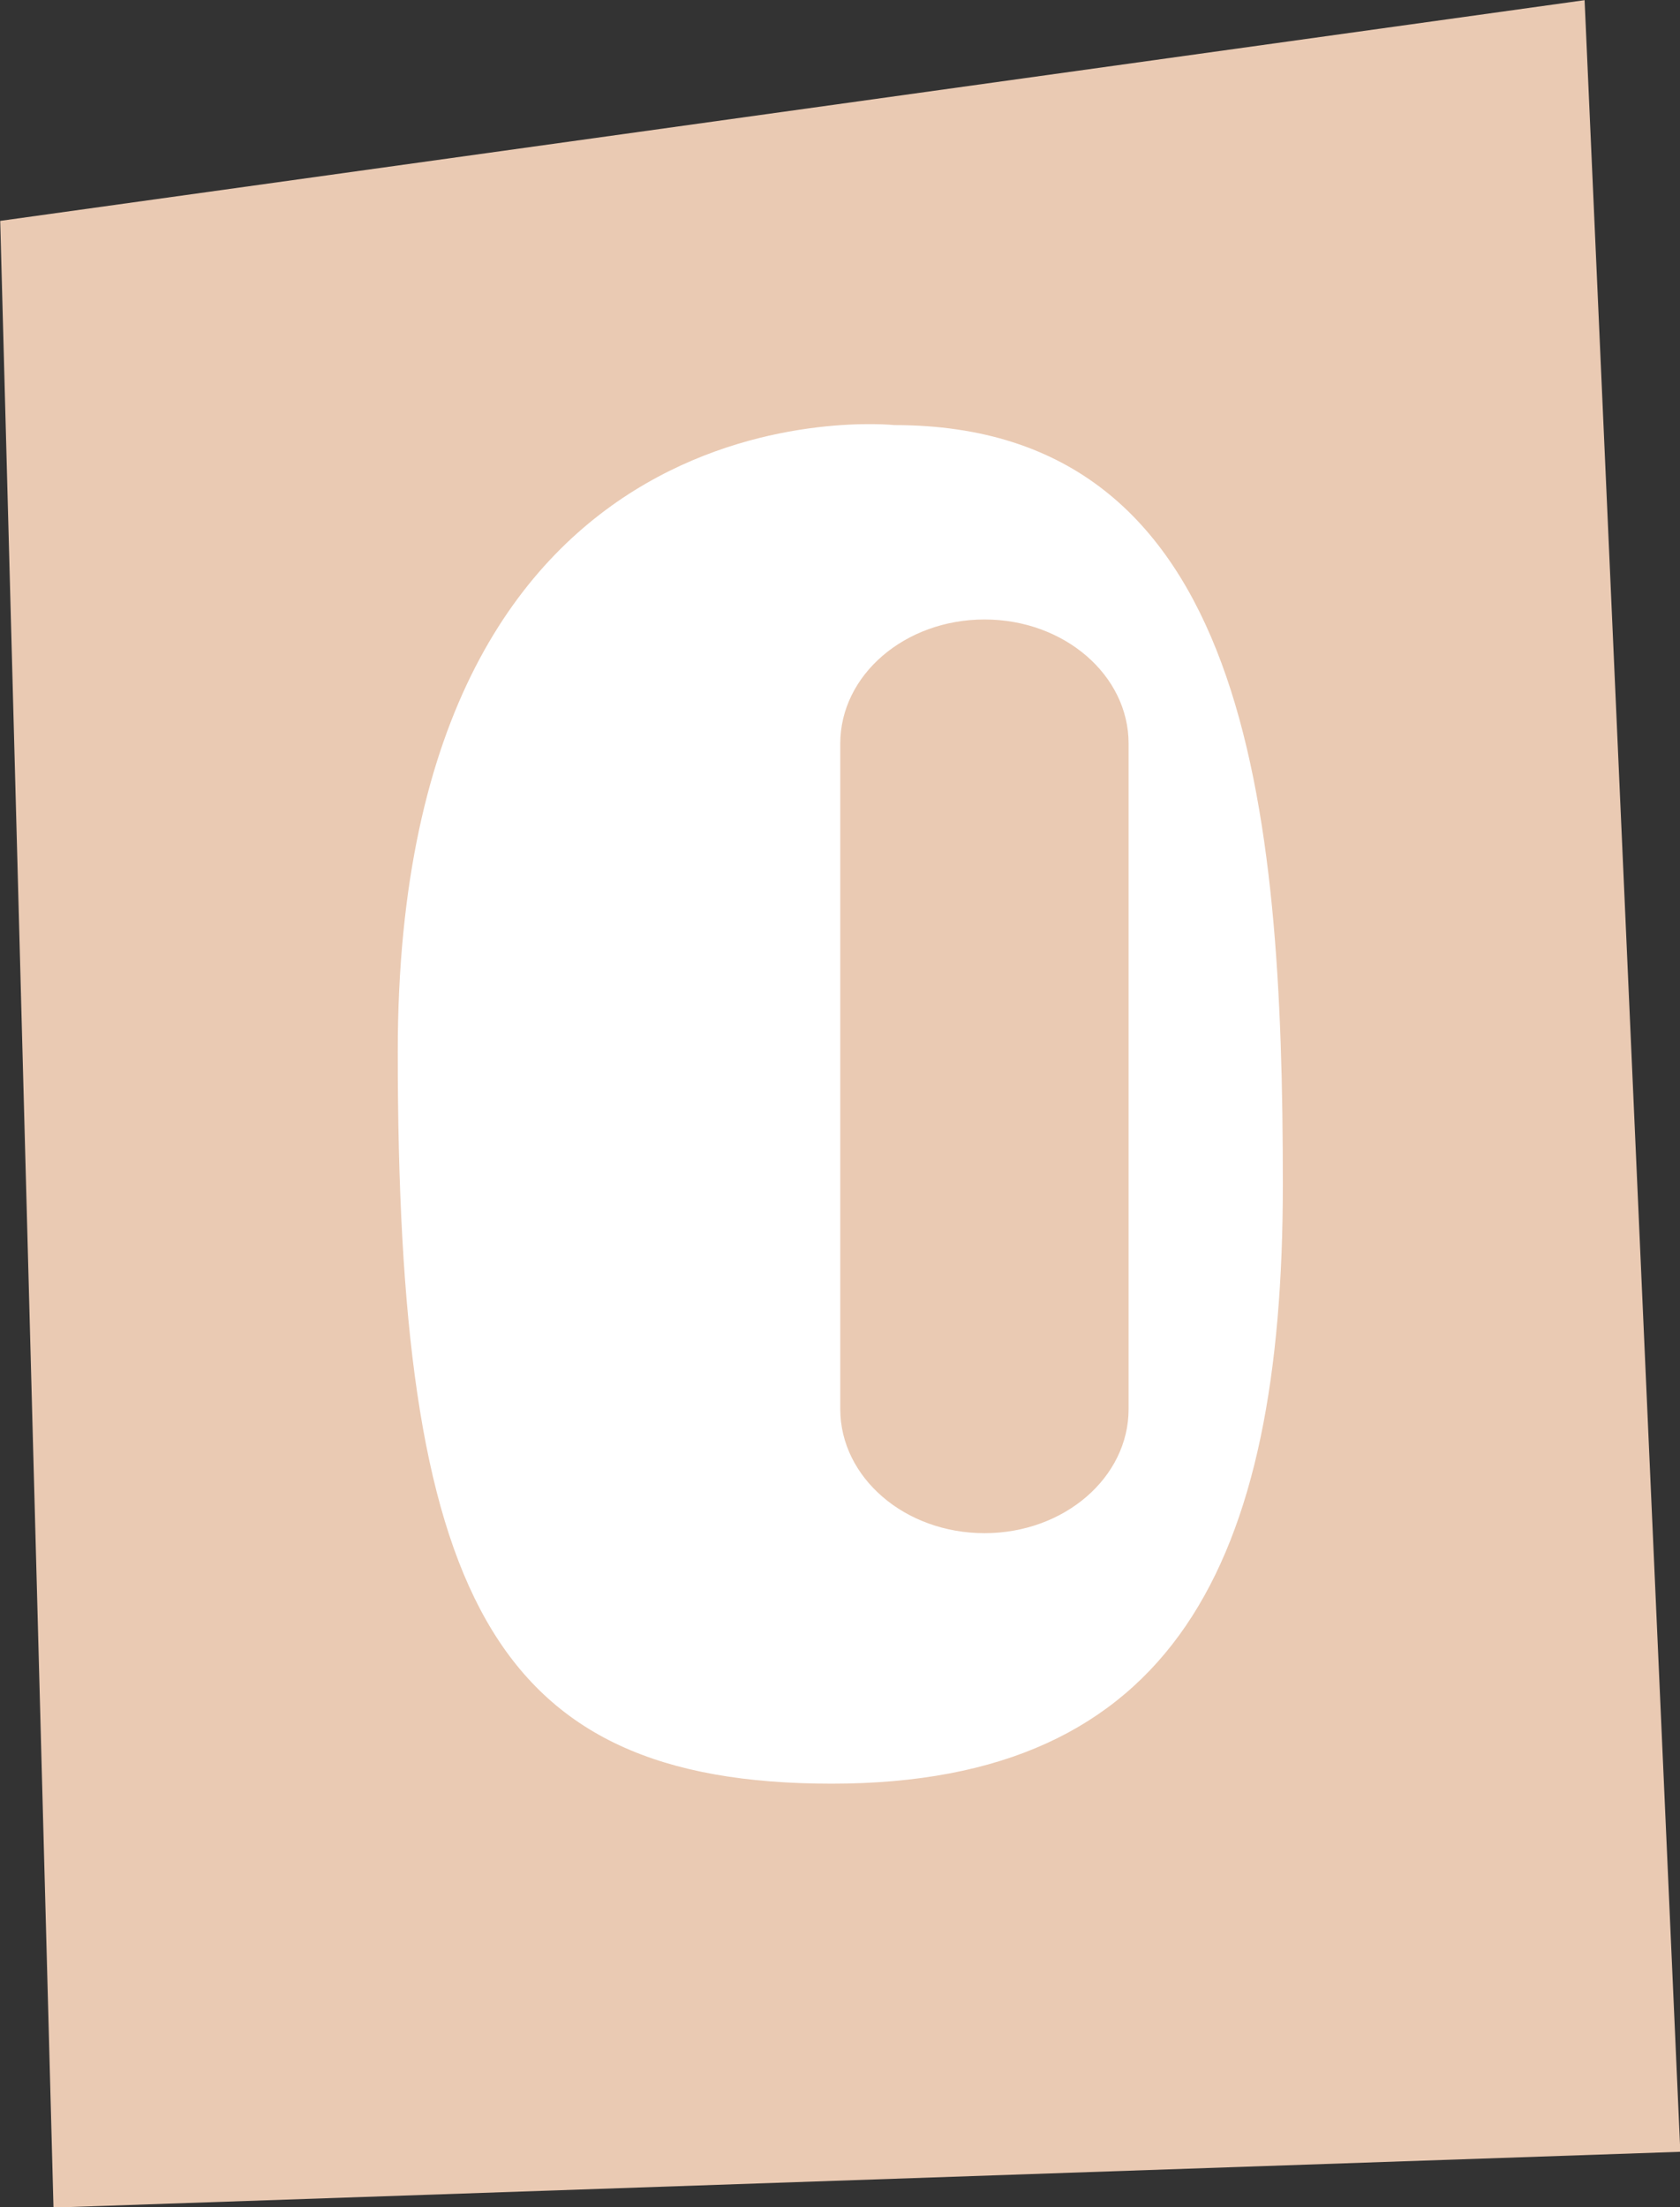
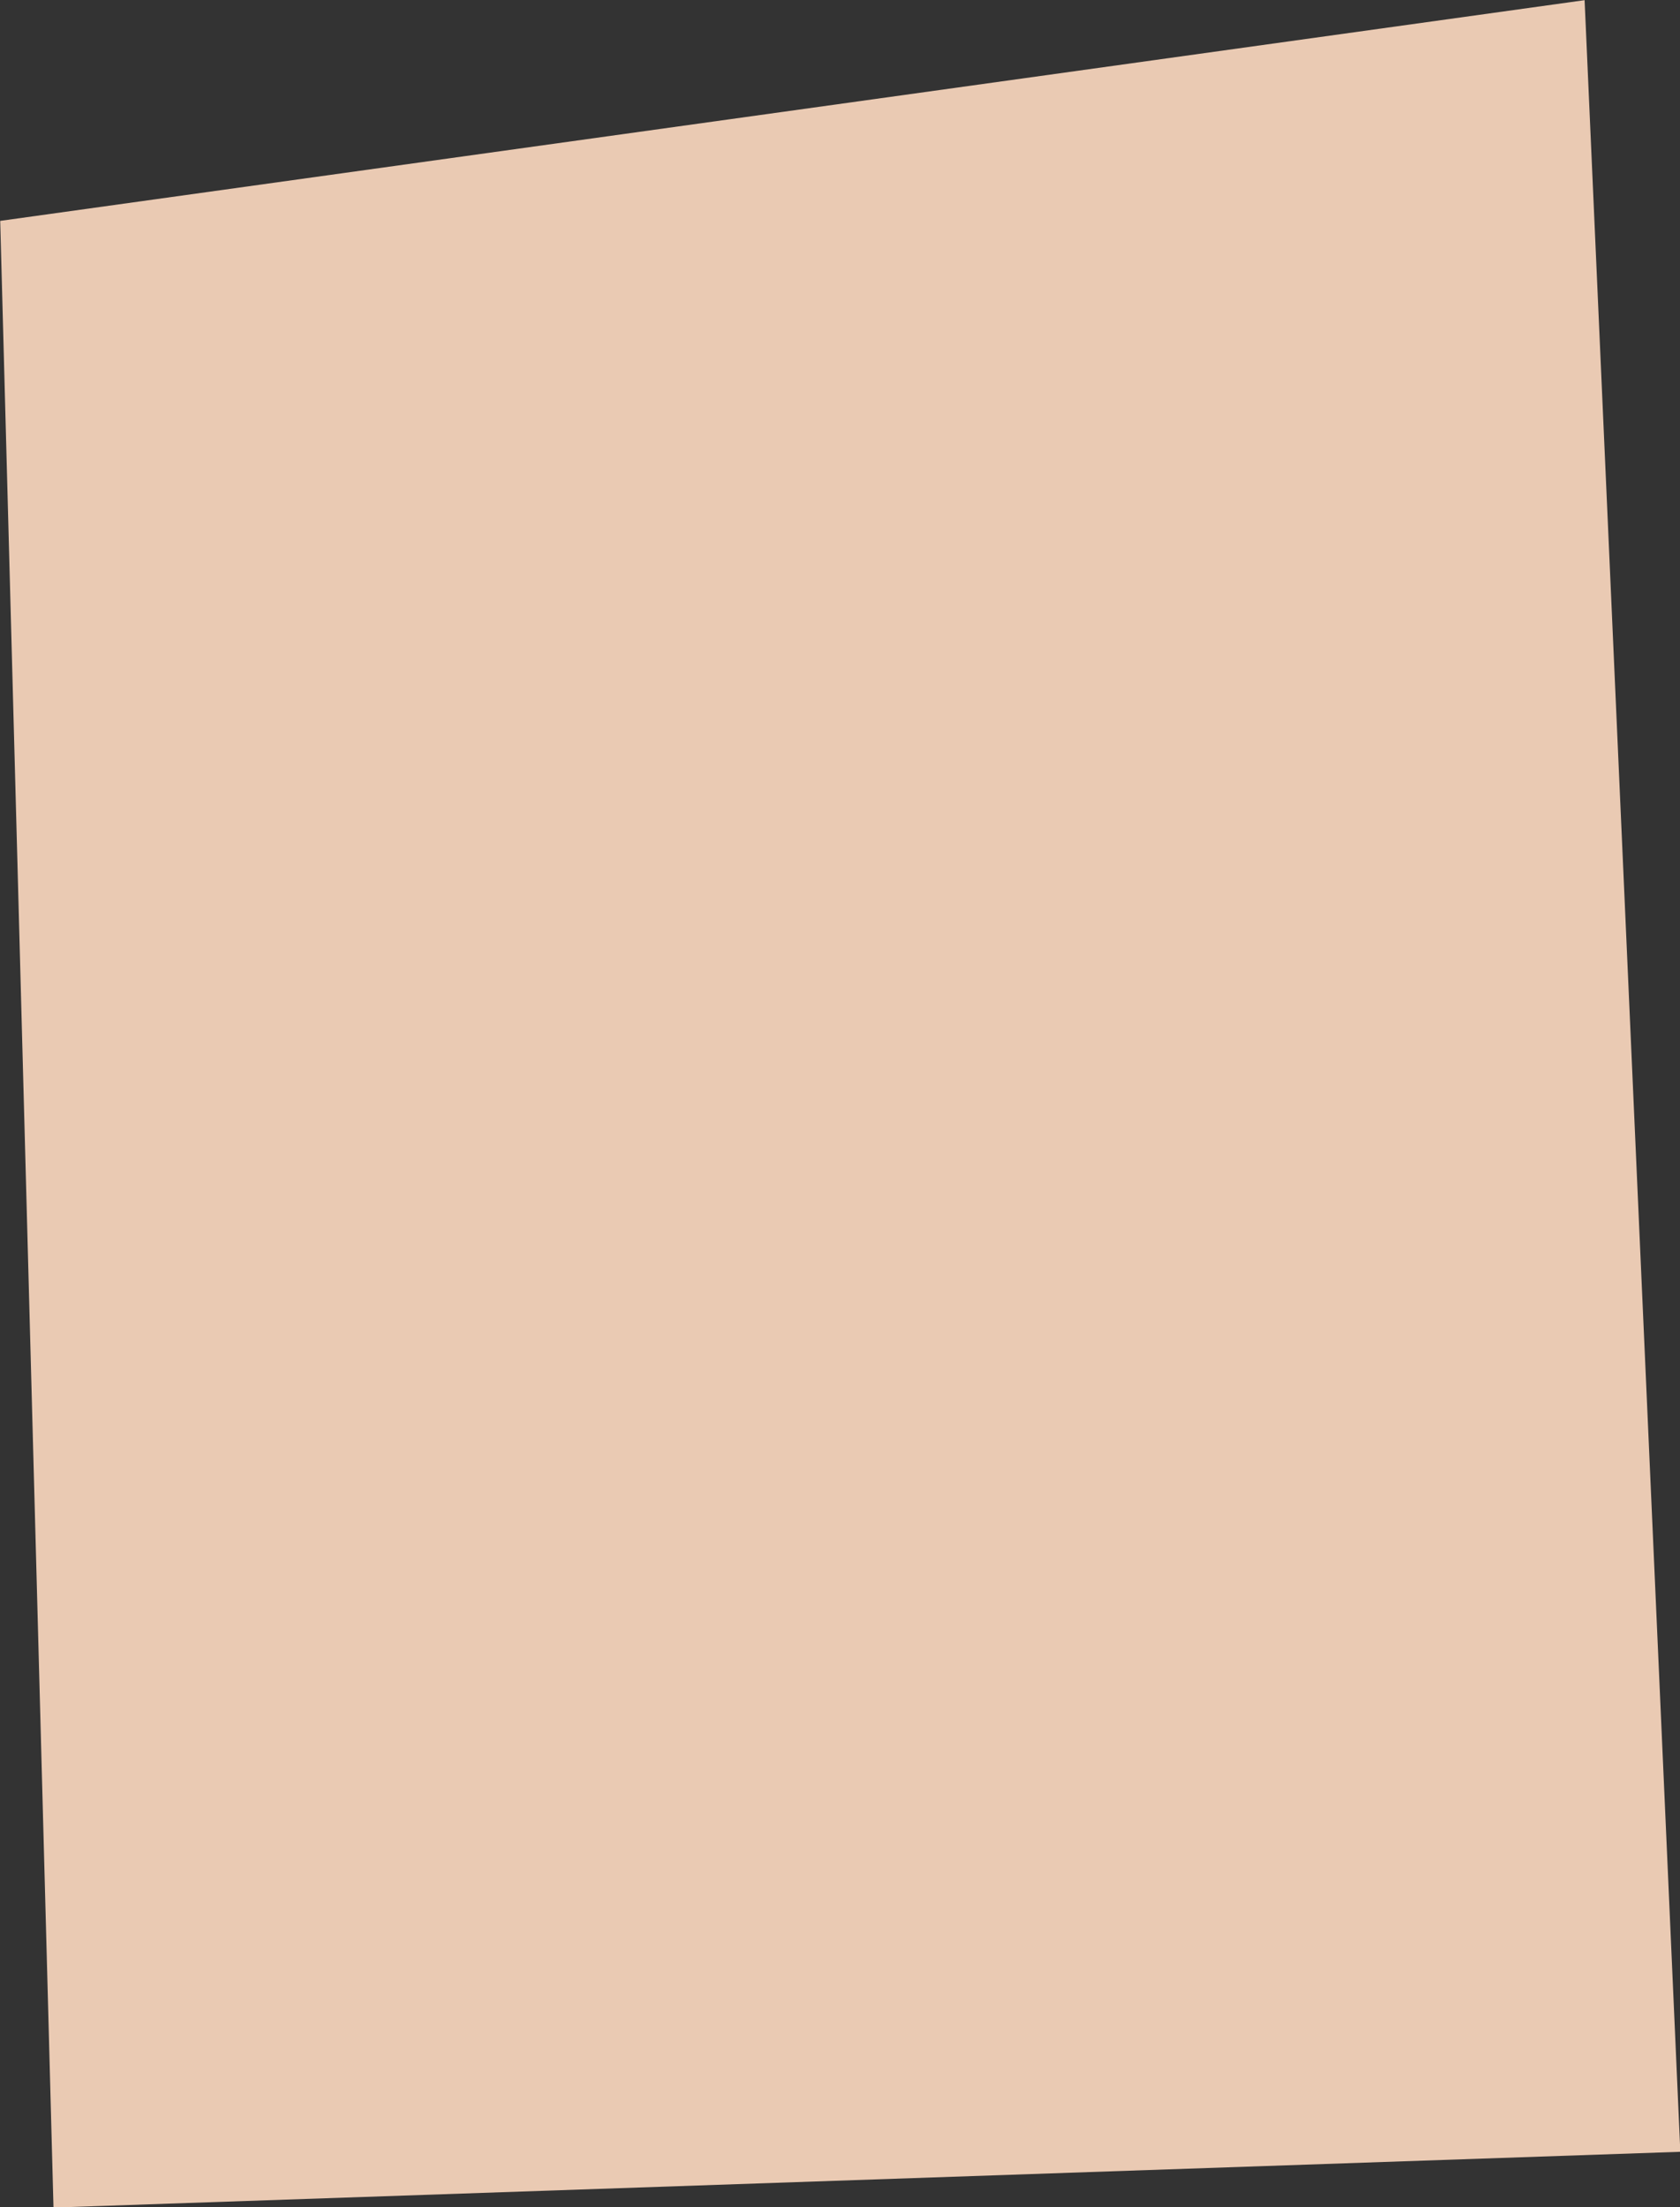
<svg xmlns="http://www.w3.org/2000/svg" fill="#000000" height="409.1" preserveAspectRatio="xMidYMid meet" version="1" viewBox="94.2 45.4 311.5 409.1" width="311.5" zoomAndPan="magnify">
  <rect x="94.2" y="45.4" width="311.5" height="409.1" fill="#333333" stroke="none" />
  <g>
    <g id="change1_1">
      <path d="M104.12 454.57L405.76 444.23 388.01 45.43 94.24 86.34z" fill="#eacab3" />
    </g>
    <g id="change2_1">
-       <path d="M260.05,124.19c0,0-92.1-9.89-92.1,116.16c0,100.13,16.93,135.65,80.47,135.65 c63.51,0,83.64-40.96,83.64-111.06S325.7,124.19,260.05,124.19z M276.75,329.57c-7.38,0-14.1-2.58-18.91-6.74 c-4.84-4.16-7.84-9.91-7.84-16.26V183.22c0-12.69,11.96-23,26.75-23c14.76,0,26.71,10.31,26.71,23v123.35 C303.46,319.26,291.5,329.57,276.75,329.57z" fill="#ffffff" />
-     </g>
+       </g>
  </g>
</svg>